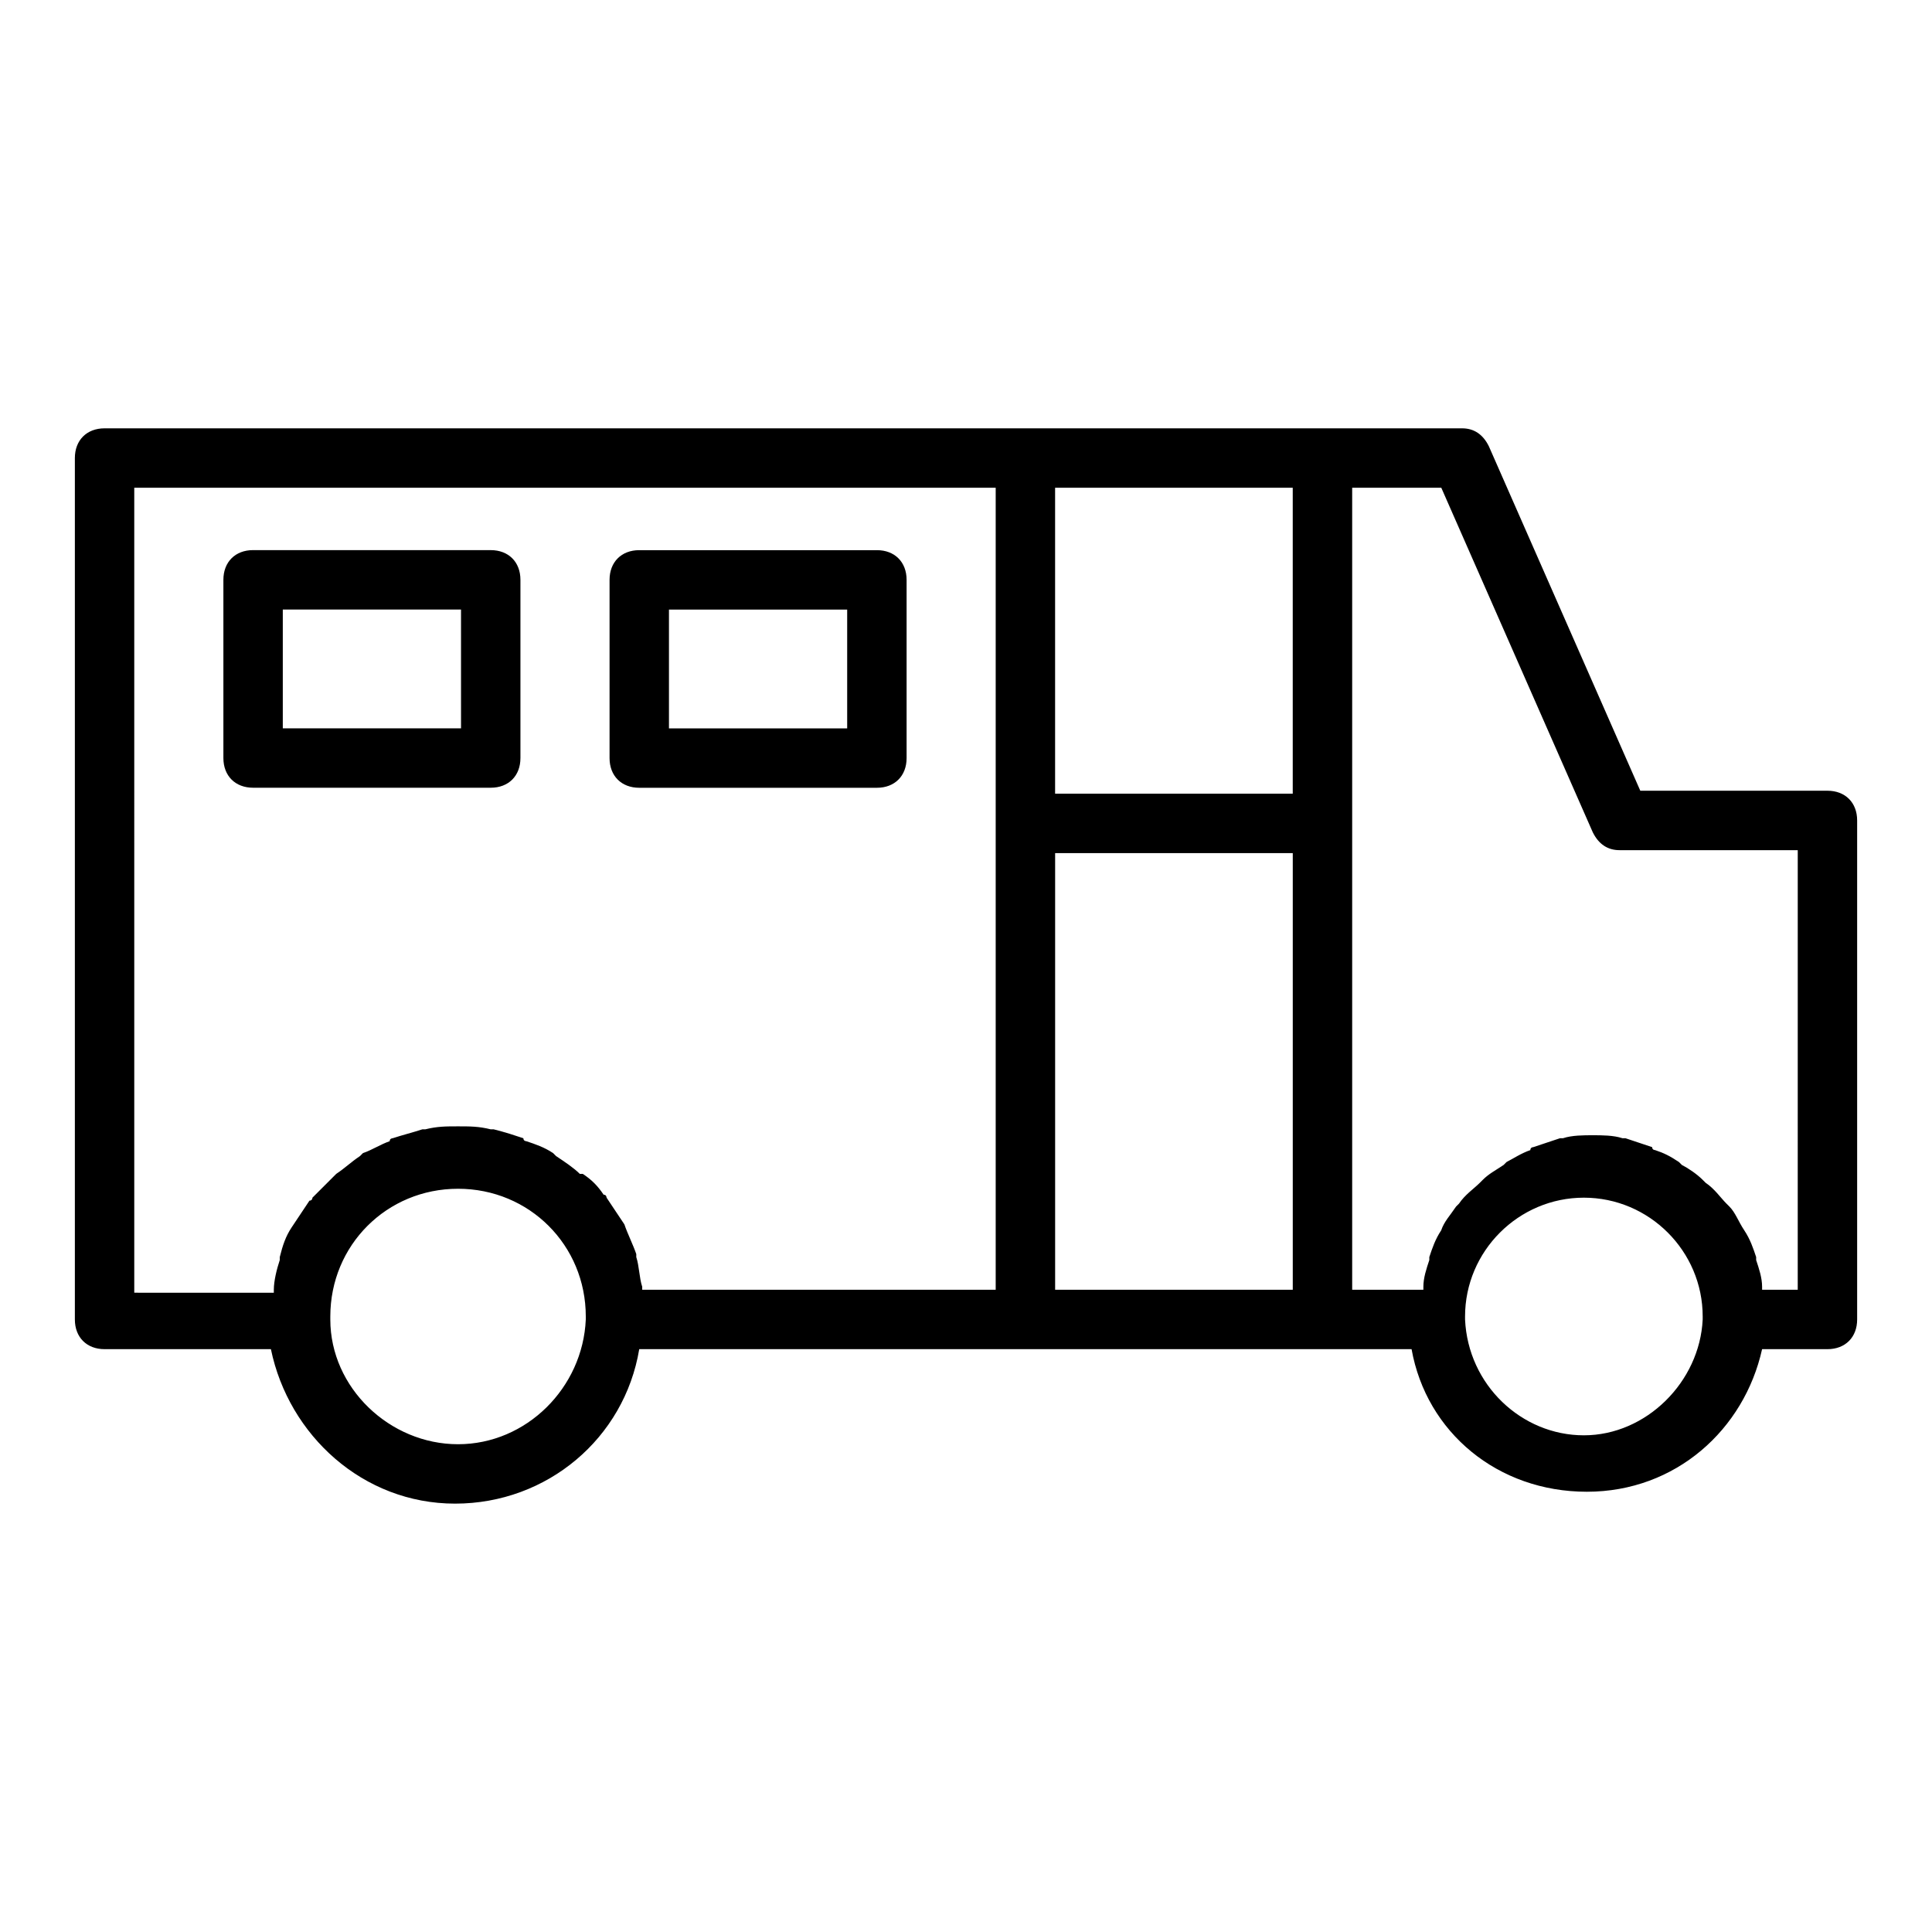
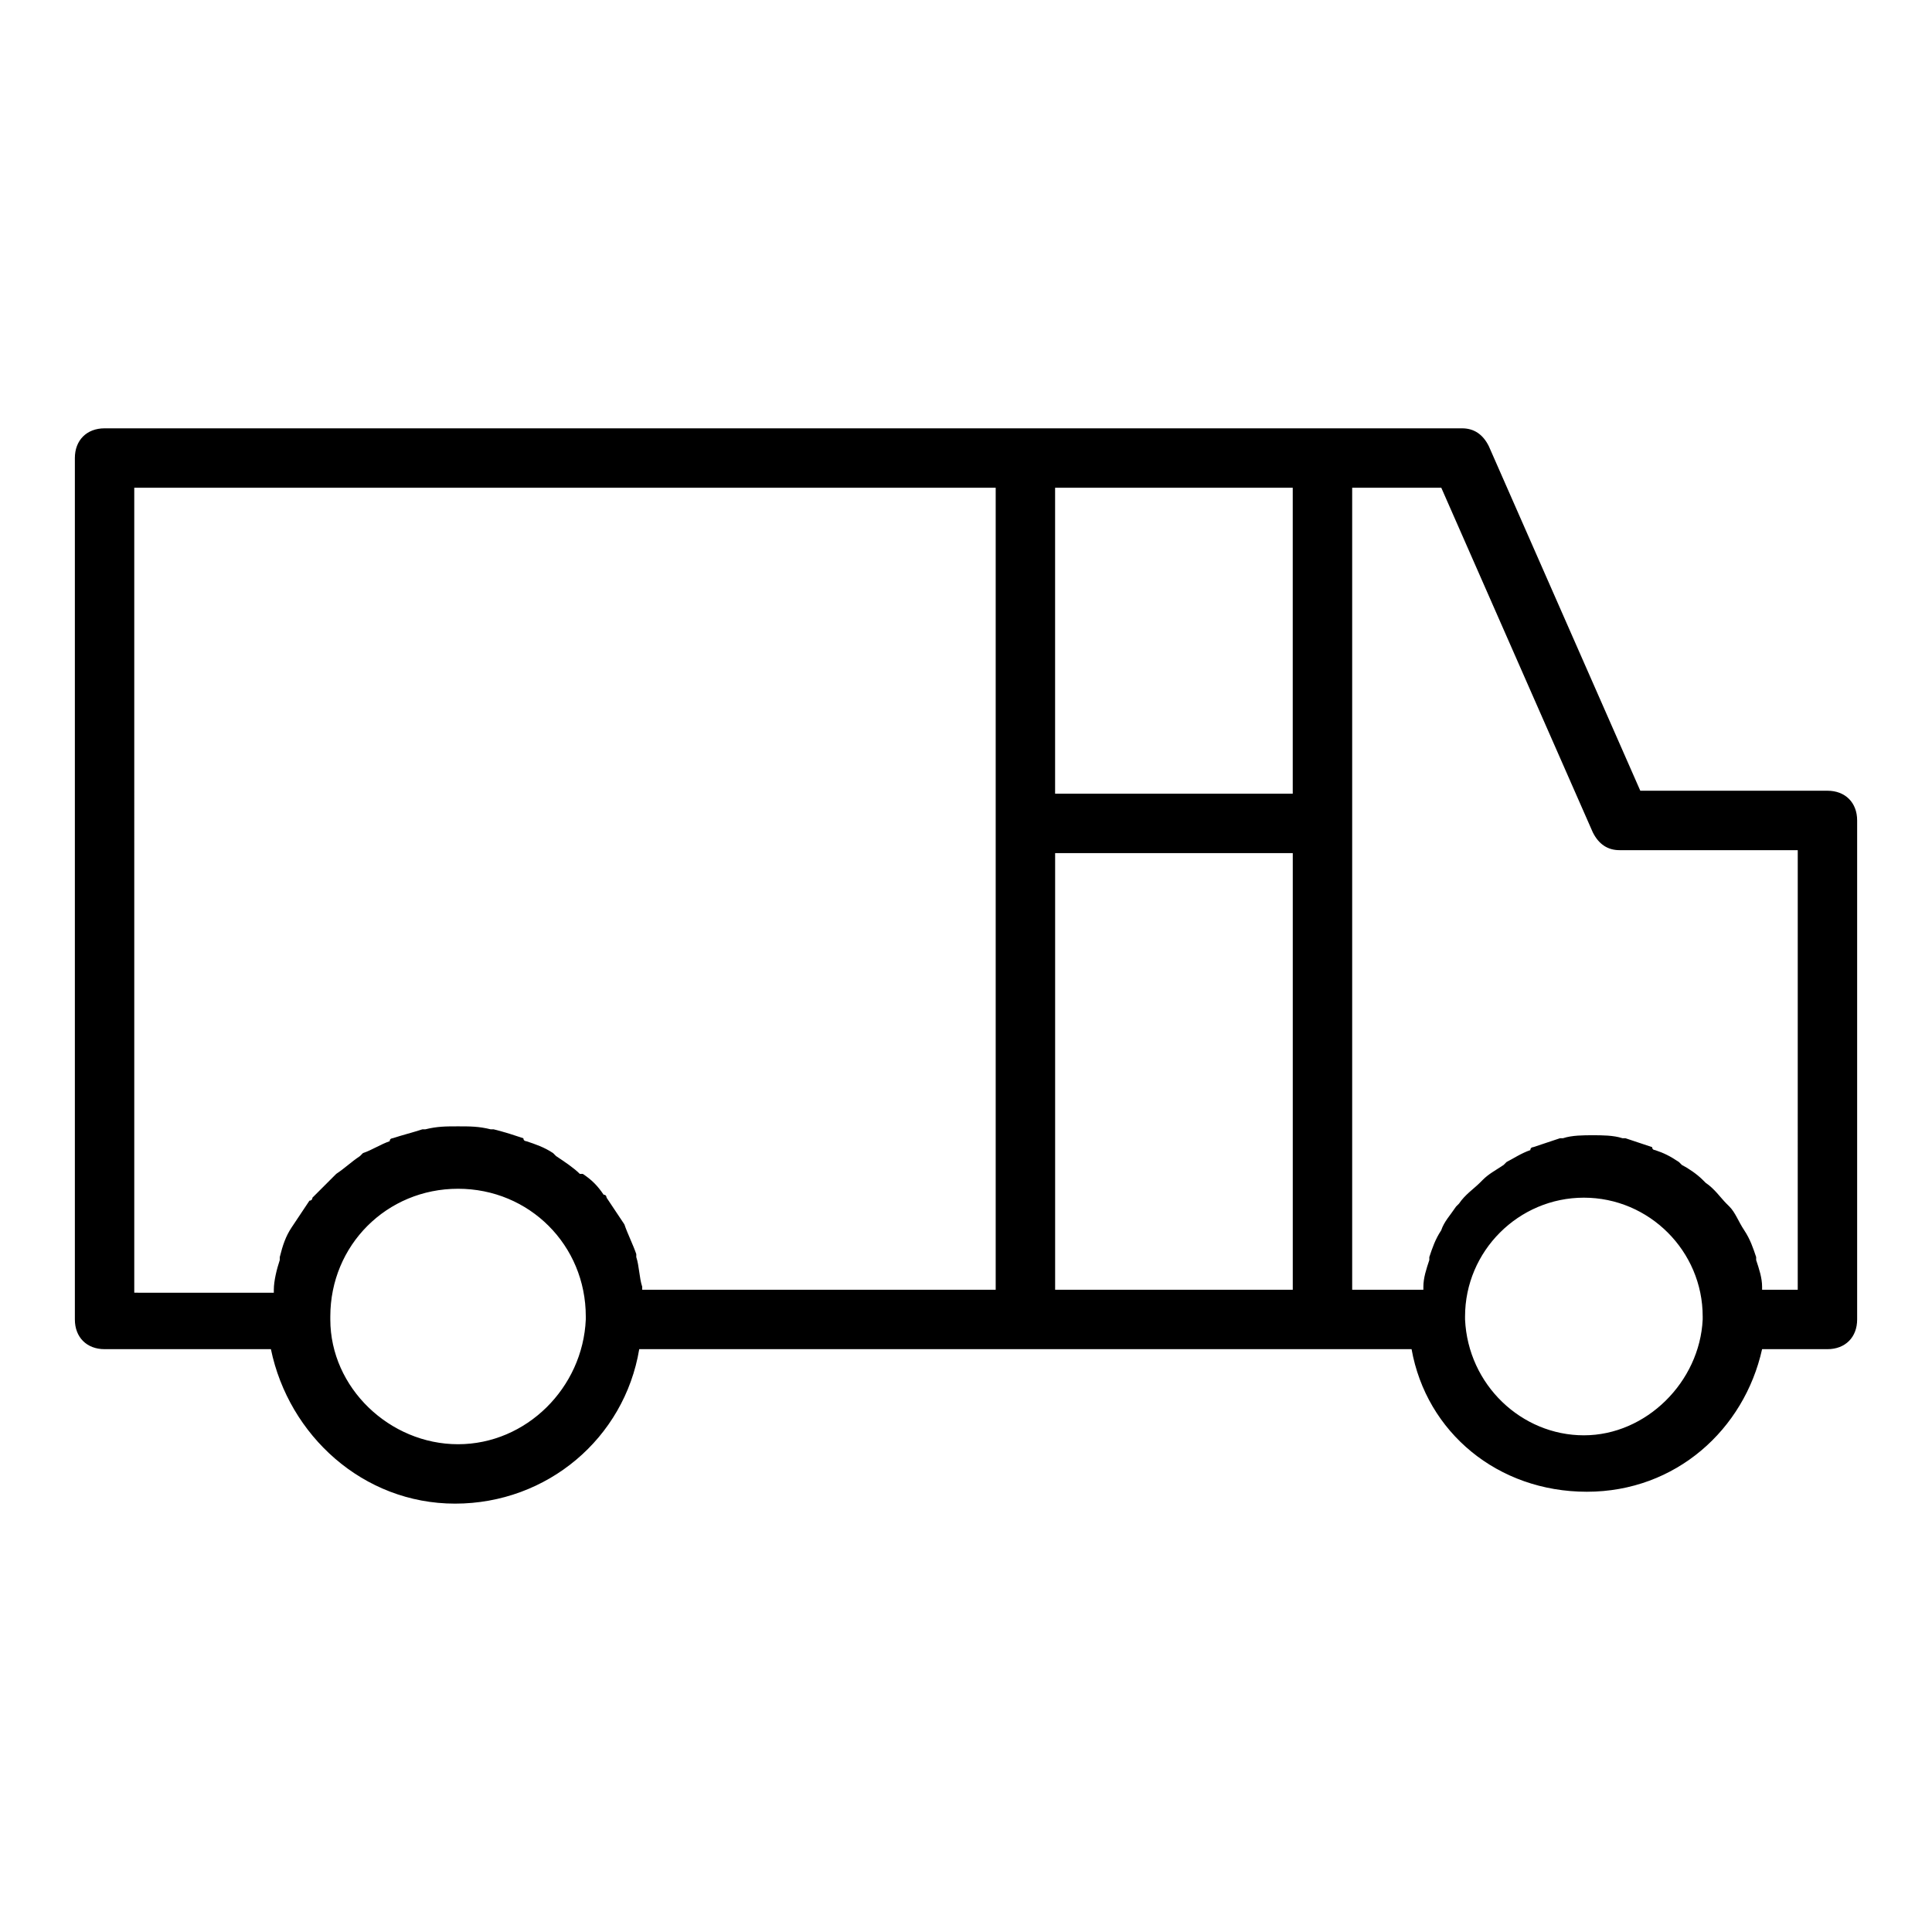
<svg xmlns="http://www.w3.org/2000/svg" fill="#000000" width="800px" height="800px" version="1.1" viewBox="144 144 512 512">
  <g>
    <path d="m628.29 353.55h-49.594l-40.148-91.316c-1.574-3.148-3.938-4.723-7.086-4.723h-359.75c-4.723 0-7.871 3.148-7.871 7.871v228.29c0 4.723 3.148 7.871 7.871 7.871h44.082c4.723 22.828 24.402 40.934 48.805 40.934s44.871-17.32 48.805-40.934h204.68c3.938 22.043 22.828 37.785 46.445 37.785 23.617 0 41.723-16.531 46.445-37.785h17.32c4.723 0 7.871-3.148 7.871-7.871v-132.25c0-4.723-3.148-7.871-7.871-7.871zm-141.7-80.297v81.082h-62.977v-81.082zm-307.01 0h228.29v212.54l-93.676 0.004v-0.789c-0.789-2.363-0.789-5.512-1.574-7.871v-0.789c-0.789-2.363-2.363-5.512-3.148-7.871-1.574-2.363-3.148-4.723-4.723-7.086 0 0 0-0.789-0.789-0.789-1.574-2.363-3.148-3.938-5.512-5.512l-0.785 0.004c-1.574-1.574-3.938-3.148-6.297-4.723l-0.789-0.789c-2.363-1.574-4.723-2.363-7.086-3.148 0 0-0.789 0-0.789-0.789-2.363-0.789-4.723-1.574-7.871-2.363h-0.789c-3.148-0.789-5.512-0.789-8.66-0.789-3.148 0-5.512 0-8.66 0.789h-0.789c-2.363 0.789-5.512 1.574-7.871 2.363 0 0-0.789 0-0.789 0.789-2.363 0.789-4.723 2.363-7.086 3.148l-0.789 0.789c-2.363 1.574-3.938 3.148-6.297 4.723 0 0-0.789 0.789-0.789 0.789l-5.512 5.512s0 0.789-0.789 0.789c-1.574 2.363-3.148 4.723-4.723 7.086-1.574 2.363-2.363 4.723-3.148 7.871v0.789c-0.789 2.363-1.574 5.512-1.574 7.871v0.789l-36.984-0.008zm119.66 220.42c-0.789 18.105-15.742 33.062-33.852 33.062-18.105 0-33.852-14.957-33.852-33.062v-0.789c0-18.895 14.957-33.852 33.852-33.852s33.852 14.957 33.852 33.852v0.789zm124.38-7.871v-115.72h62.977v115.72zm171.61 7.871c-0.789 16.531-14.957 30.699-31.488 30.699s-30.699-13.383-31.488-30.699v-0.789c0-17.32 14.168-31.488 31.488-31.488 17.32 0 31.488 14.168 31.488 31.488v0.789zm25.188-7.871h-9.445v-0.789c0-2.363-0.789-4.723-1.574-7.086v-0.789c-0.789-2.363-1.574-4.723-3.148-7.086-1.574-2.363-2.363-4.723-3.938-6.297l-0.789-0.789c-1.574-1.574-3.148-3.938-5.512-5.512l-0.789-0.789c-1.574-1.574-3.938-3.148-5.512-3.938 0 0-0.789-0.789-0.789-0.789-2.363-1.574-3.938-2.363-6.297-3.148 0 0-0.789 0-0.789-0.789-2.363-0.789-4.723-1.574-7.086-2.363h-0.789c-2.363-0.789-5.512-0.789-7.871-0.789-2.363 0-5.512 0-7.871 0.789h-0.789c-2.363 0.789-4.723 1.574-7.086 2.363 0 0-0.789 0-0.789 0.789-2.363 0.789-4.723 2.363-6.297 3.148 0 0-0.789 0.789-0.789 0.789-2.363 1.574-3.938 2.363-5.512 3.938l-0.789 0.789c-1.574 1.574-3.938 3.148-5.512 5.512l-0.789 0.789c-1.574 2.363-3.148 3.938-3.938 6.297-1.574 2.363-2.363 4.723-3.148 7.086v0.789c-0.789 2.363-1.574 4.723-1.574 7.086v0.789h-18.867v-212.54h23.617l40.148 91.316c1.574 3.148 3.938 4.723 7.086 4.723h47.23z" />
-     <path d="m281.92 344.89v-47.23c0-4.723-3.148-7.871-7.871-7.871l-62.977-0.004c-4.723 0-7.871 3.148-7.871 7.871v47.23c0 4.723 3.148 7.871 7.871 7.871h62.977c4.723 0.004 7.871-3.144 7.871-7.867zm-15.742-7.871h-47.234v-31.488h47.23z" />
-     <path d="m313.41 352.77h62.977c4.723 0 7.871-3.148 7.871-7.871v-47.23c0-4.723-3.148-7.871-7.871-7.871h-62.977c-4.723 0-7.871 3.148-7.871 7.871v47.23c0 4.723 3.148 7.871 7.871 7.871zm7.871-47.23h47.23v31.488h-47.23z" />
  </g>
</svg>